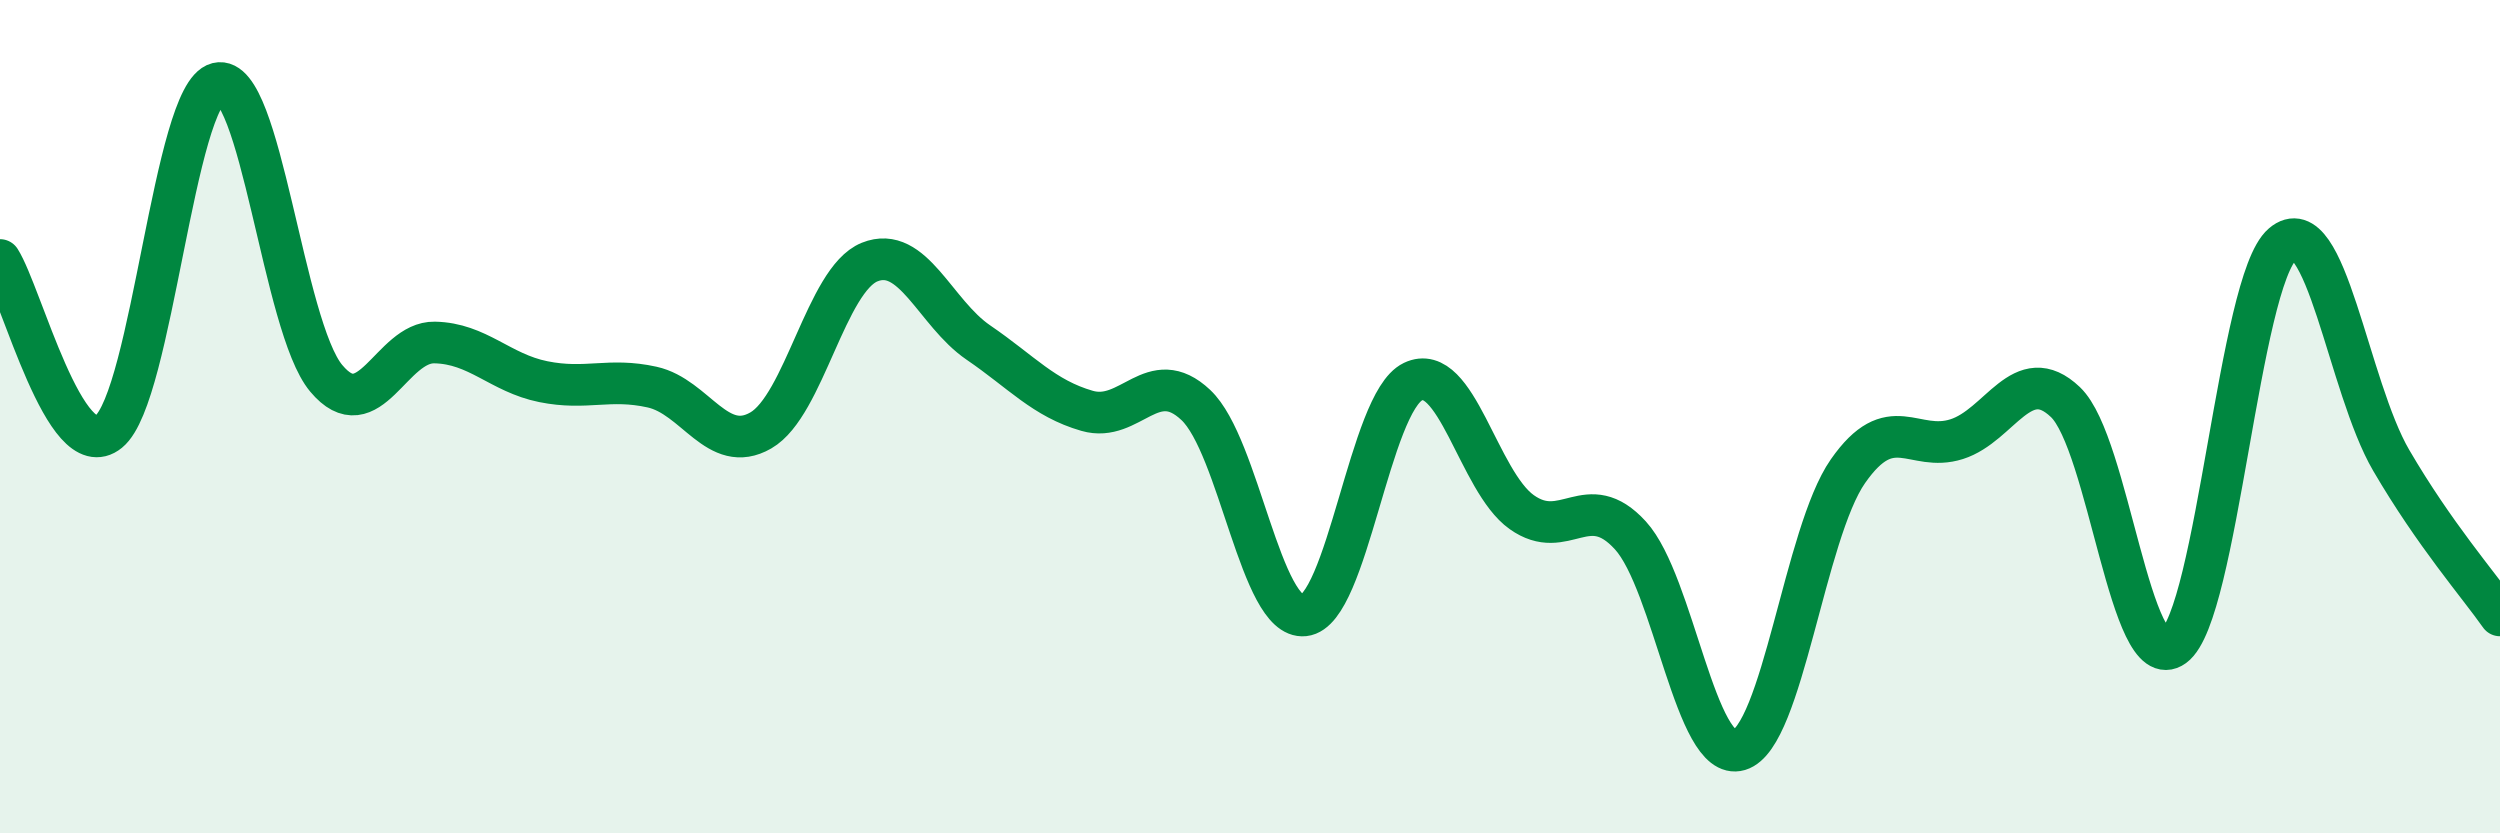
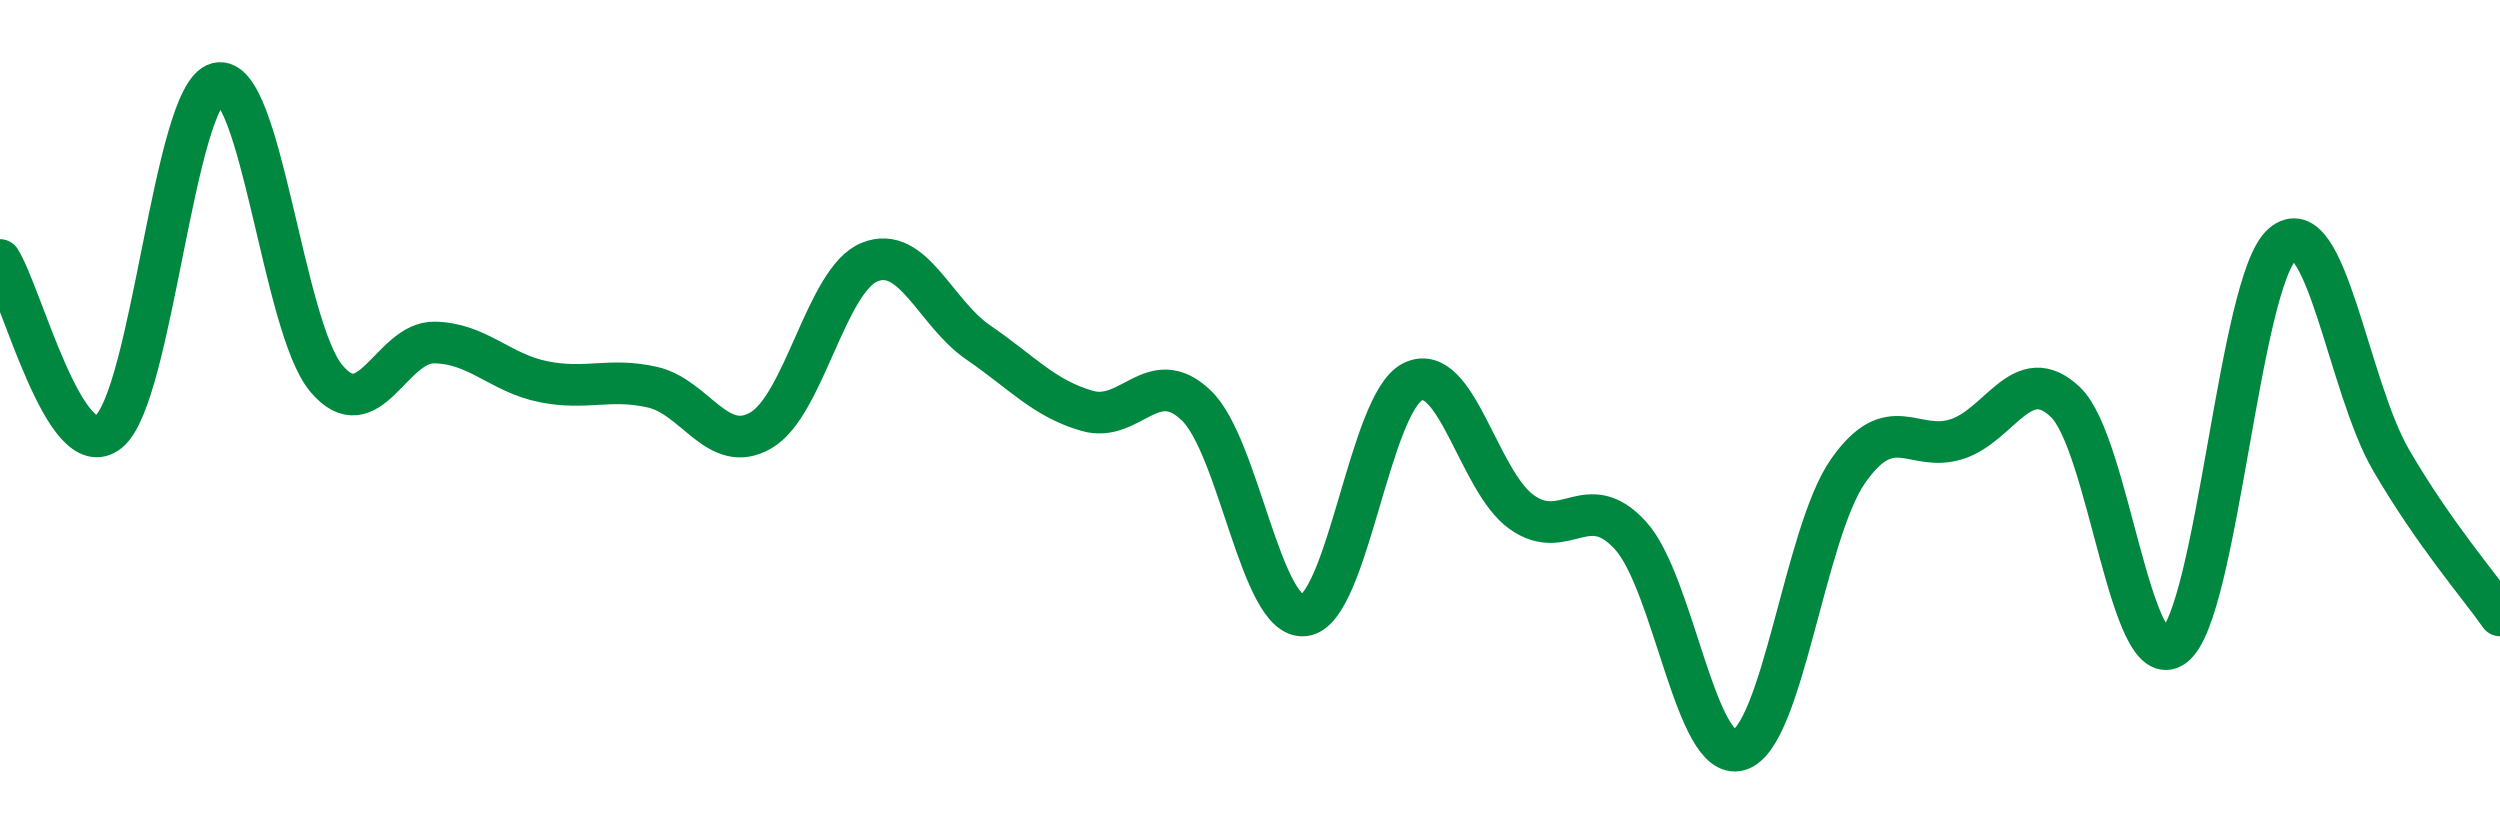
<svg xmlns="http://www.w3.org/2000/svg" width="60" height="20" viewBox="0 0 60 20">
-   <path d="M 0,6.24 C 0.52,7.06 1.57,11.21 2.61,10.36 C 3.65,9.51 4.18,2.26 5.22,2 C 6.26,1.74 6.79,7.84 7.83,9.08 C 8.87,10.32 9.39,8.2 10.43,8.22 C 11.47,8.24 12,8.95 13.04,9.16 C 14.08,9.37 14.61,9.06 15.65,9.29 C 16.69,9.52 17.22,10.93 18.26,10.33 C 19.3,9.73 19.83,6.71 20.87,6.29 C 21.91,5.87 22.44,7.51 23.48,8.22 C 24.52,8.93 25.05,9.56 26.09,9.86 C 27.13,10.16 27.66,8.74 28.7,9.72 C 29.74,10.7 30.26,14.88 31.3,14.77 C 32.34,14.66 32.87,9.66 33.91,9.16 C 34.95,8.66 35.48,11.55 36.52,12.29 C 37.56,13.03 38.09,11.71 39.13,12.85 C 40.17,13.99 40.7,18.31 41.74,18 C 42.78,17.69 43.31,12.8 44.35,11.31 C 45.39,9.82 45.92,10.87 46.96,10.54 C 48,10.21 48.53,8.66 49.57,9.65 C 50.61,10.64 51.13,16.27 52.17,15.51 C 53.21,14.75 53.74,6.75 54.78,5.86 C 55.82,4.97 56.35,9.27 57.39,11.05 C 58.43,12.83 59.48,14.03 60,14.77L60 20L0 20Z" fill="#008740" opacity="0.1" stroke-linecap="round" stroke-linejoin="round" />
  <path d="M 0,6.24 C 0.52,7.06 1.57,11.21 2.61,10.36 C 3.65,9.51 4.18,2.26 5.22,2 C 6.26,1.74 6.79,7.84 7.83,9.08 C 8.87,10.32 9.39,8.2 10.43,8.22 C 11.47,8.24 12,8.95 13.04,9.16 C 14.08,9.37 14.61,9.06 15.65,9.29 C 16.69,9.52 17.22,10.93 18.26,10.33 C 19.3,9.73 19.83,6.71 20.87,6.29 C 21.91,5.87 22.44,7.51 23.48,8.22 C 24.52,8.93 25.05,9.56 26.09,9.86 C 27.13,10.16 27.66,8.74 28.7,9.72 C 29.74,10.7 30.26,14.88 31.3,14.77 C 32.34,14.66 32.87,9.66 33.91,9.16 C 34.95,8.66 35.48,11.55 36.52,12.29 C 37.56,13.03 38.09,11.71 39.13,12.85 C 40.17,13.99 40.7,18.31 41.74,18 C 42.78,17.69 43.31,12.8 44.35,11.31 C 45.39,9.82 45.92,10.87 46.96,10.54 C 48,10.21 48.53,8.66 49.57,9.65 C 50.61,10.64 51.13,16.27 52.17,15.51 C 53.21,14.75 53.74,6.75 54.78,5.86 C 55.82,4.97 56.35,9.27 57.39,11.05 C 58.43,12.83 59.48,14.03 60,14.77" stroke="#008740" stroke-width="1" fill="none" stroke-linecap="round" stroke-linejoin="round" />
</svg>